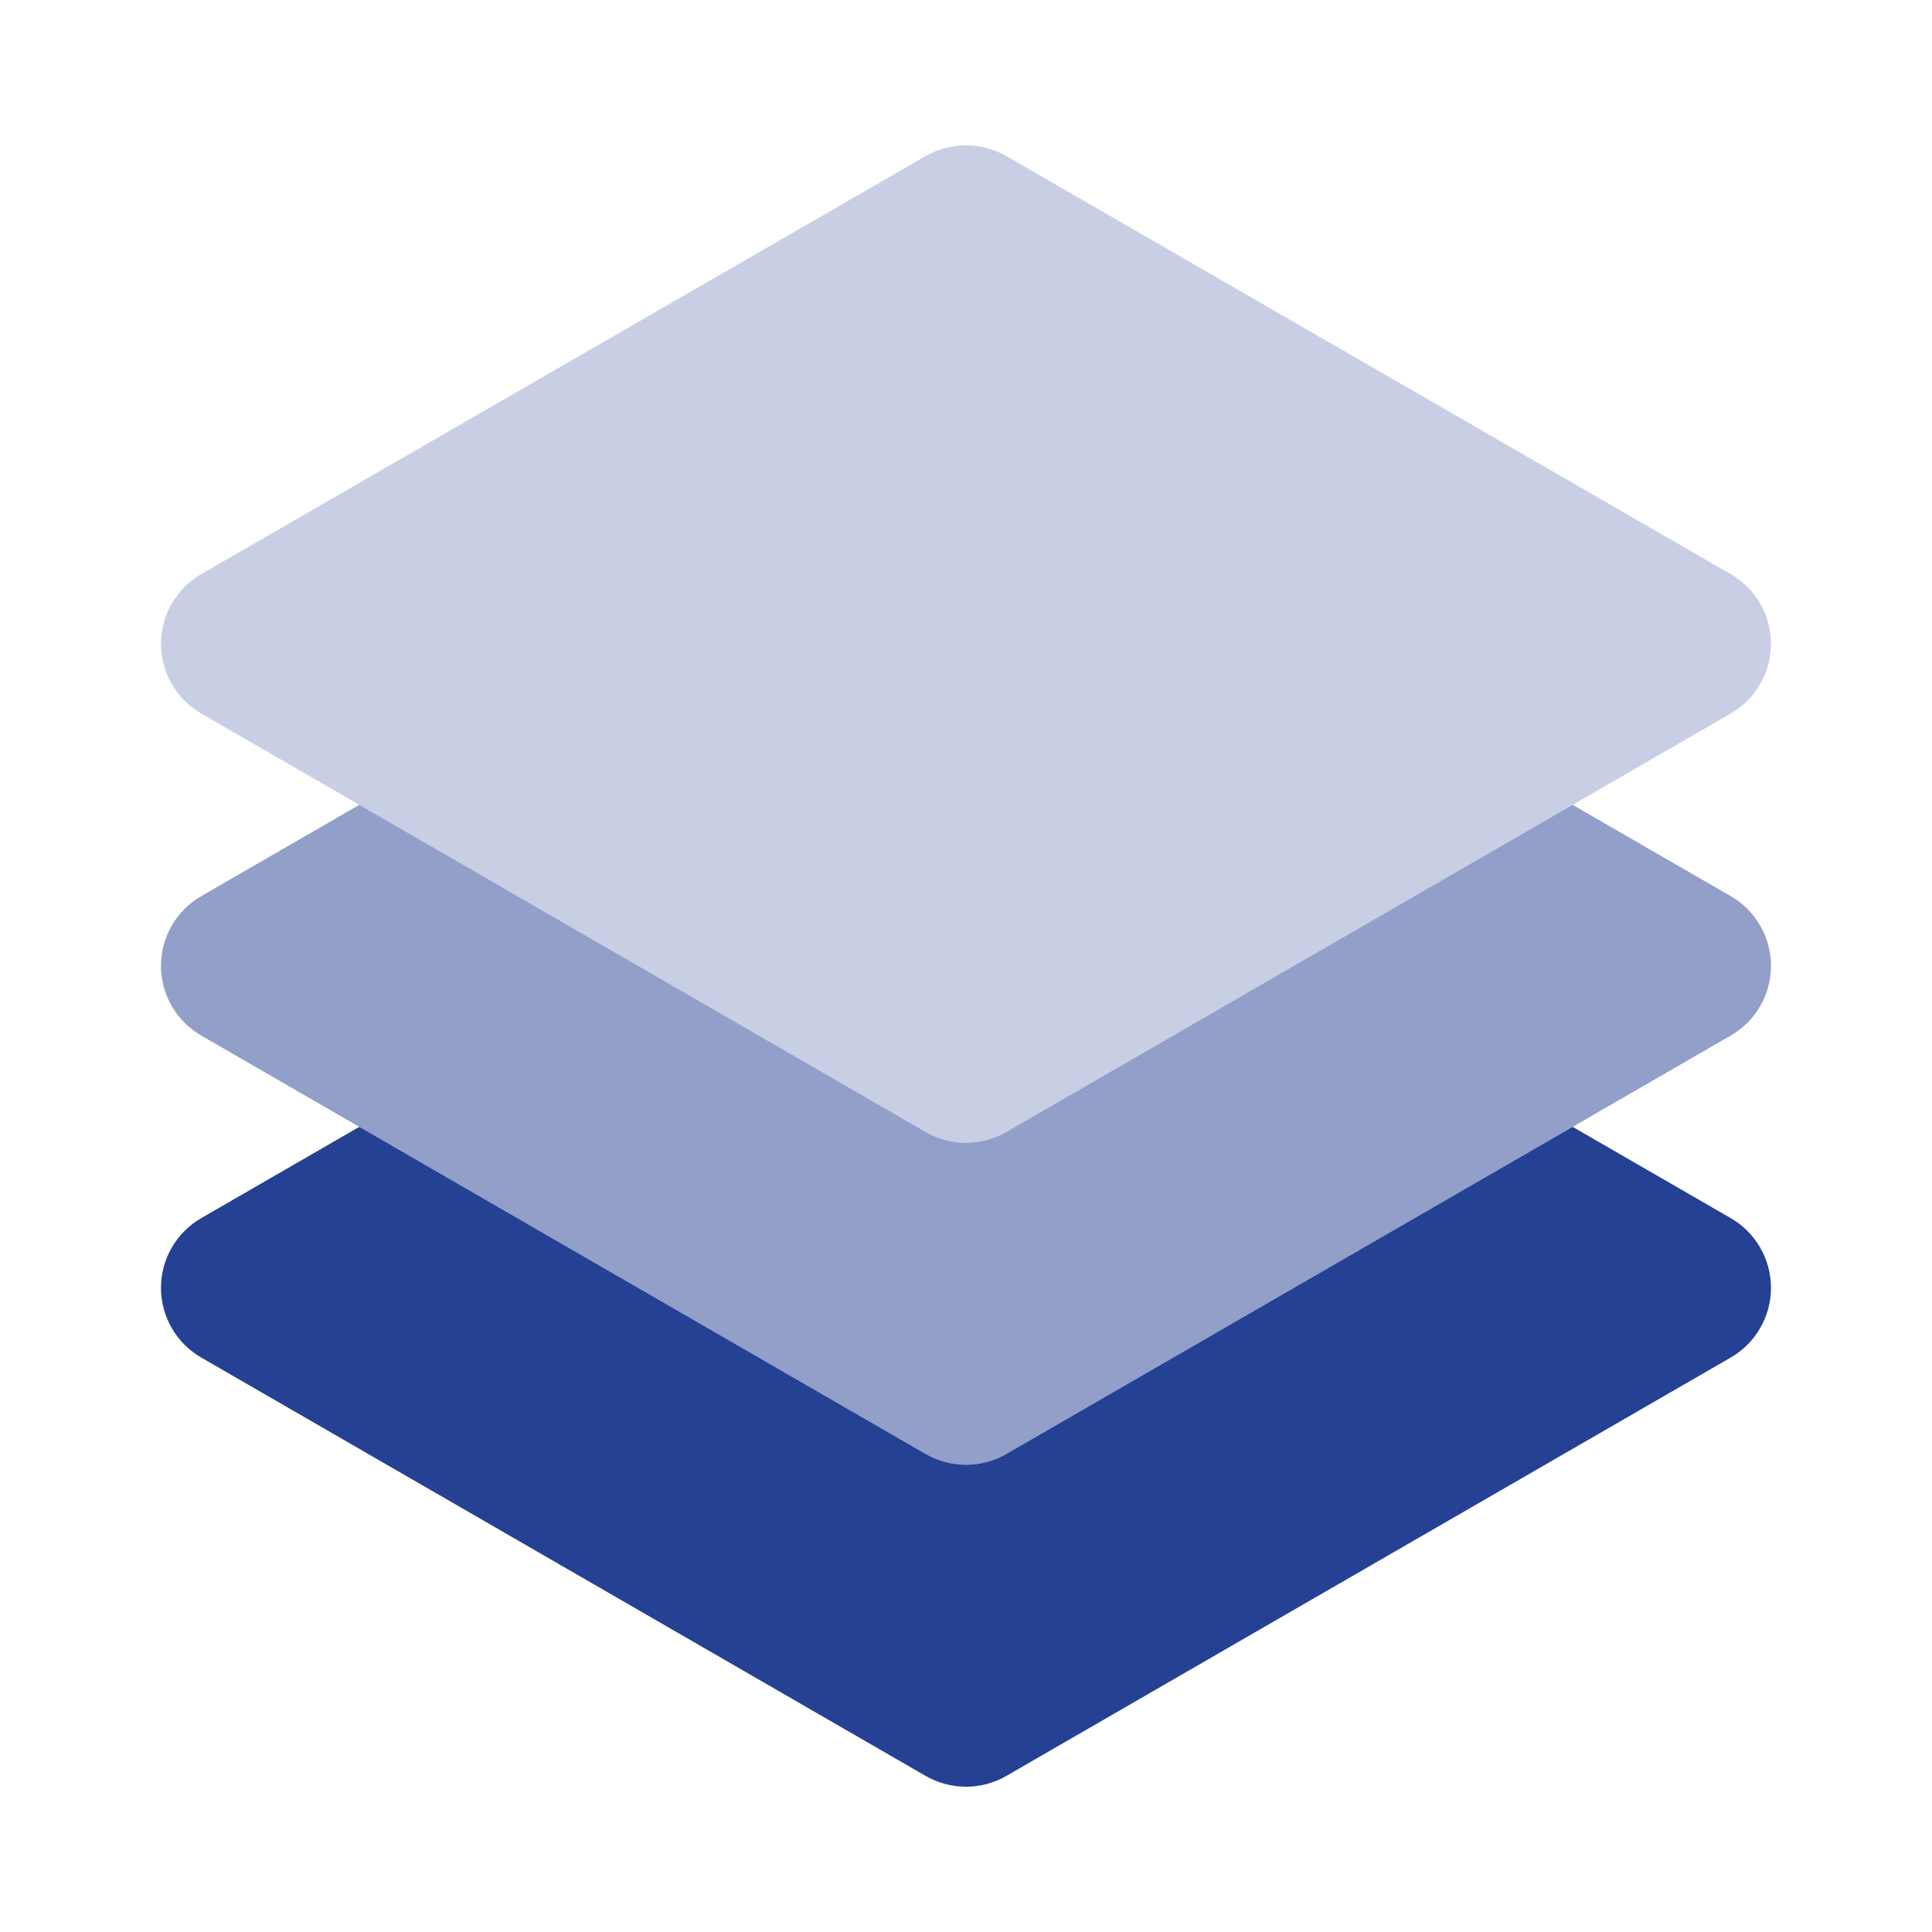
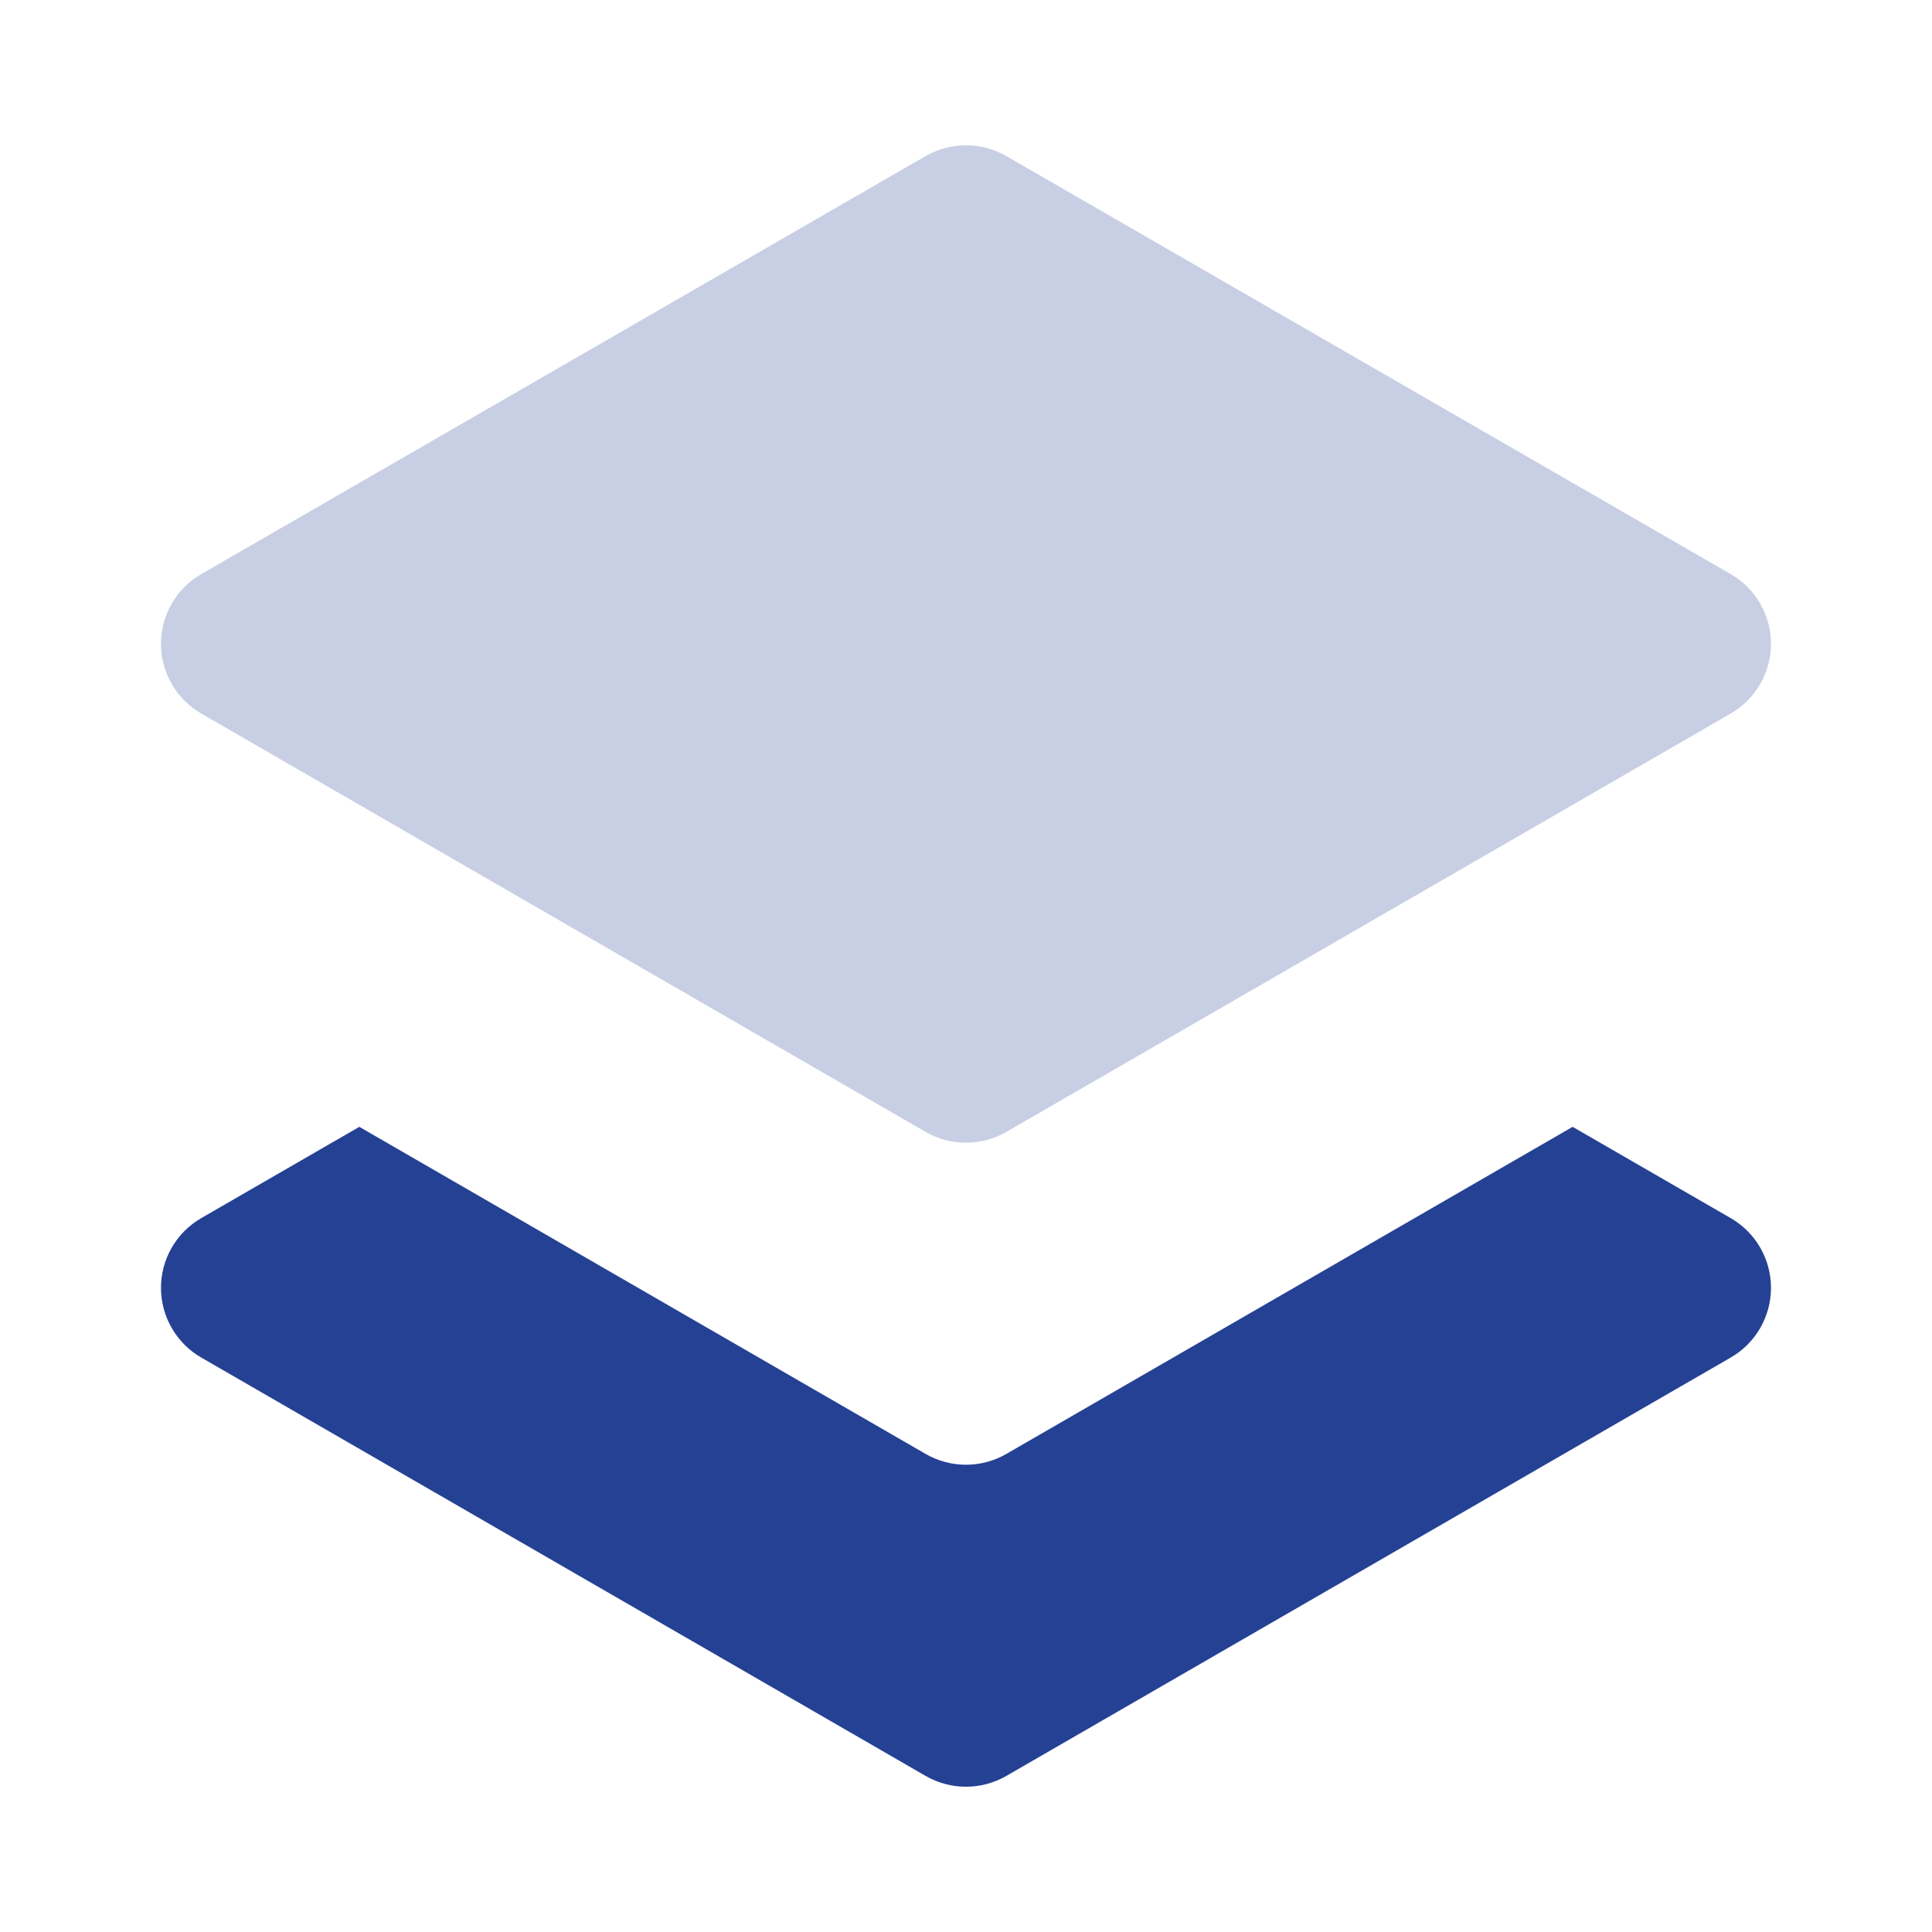
<svg xmlns="http://www.w3.org/2000/svg" width="56" height="56" viewBox="0 0 56 56" fill="none">
  <path opacity="0.25" d="M27.999 33.121C27.589 33.121 27.187 33.014 26.833 32.811L5.833 20.682C5.478 20.477 5.183 20.183 4.979 19.828C4.774 19.474 4.666 19.071 4.666 18.662C4.666 18.252 4.774 17.85 4.979 17.495C5.183 17.14 5.478 16.846 5.833 16.641L26.833 4.522C27.556 4.109 28.443 4.109 29.166 4.522L50.166 16.641C50.521 16.846 50.815 17.14 51.02 17.495C51.225 17.85 51.333 18.252 51.333 18.662C51.333 19.071 51.225 19.474 51.02 19.828C50.815 20.183 50.521 20.477 50.166 20.682L29.166 32.811C28.811 33.015 28.409 33.122 27.999 33.121Z" fill="#254194" />
-   <path opacity="0.5" d="M50.166 25.975L45.583 23.329L29.166 32.812C28.443 33.227 27.556 33.227 26.833 32.812L10.415 23.329L5.833 25.975C5.478 26.18 5.183 26.474 4.979 26.829C4.774 27.184 4.666 27.586 4.666 27.996C4.666 28.405 4.774 28.808 4.979 29.162C5.183 29.517 5.478 29.812 5.833 30.016L26.833 42.145C27.556 42.56 28.443 42.56 29.166 42.145L50.166 30.016C50.521 29.812 50.815 29.517 51.02 29.162C51.225 28.808 51.333 28.405 51.333 27.996C51.333 27.586 51.225 27.184 51.02 26.829C50.815 26.474 50.521 26.18 50.166 25.975Z" fill="#254194" />
  <path d="M50.166 35.308L45.583 32.662L29.166 42.145C28.443 42.56 27.556 42.56 26.833 42.145L10.415 32.662L5.833 35.308C5.478 35.513 5.183 35.807 4.979 36.162C4.774 36.517 4.666 36.919 4.666 37.329C4.666 37.738 4.774 38.141 4.979 38.495C5.183 38.85 5.478 39.145 5.833 39.349L26.833 51.478C27.556 51.893 28.443 51.893 29.166 51.478L50.166 39.349C50.521 39.145 50.815 38.85 51.02 38.495C51.225 38.141 51.333 37.738 51.333 37.329C51.333 36.919 51.225 36.517 51.02 36.162C50.815 35.807 50.521 35.513 50.166 35.308Z" fill="#254194" />
</svg>